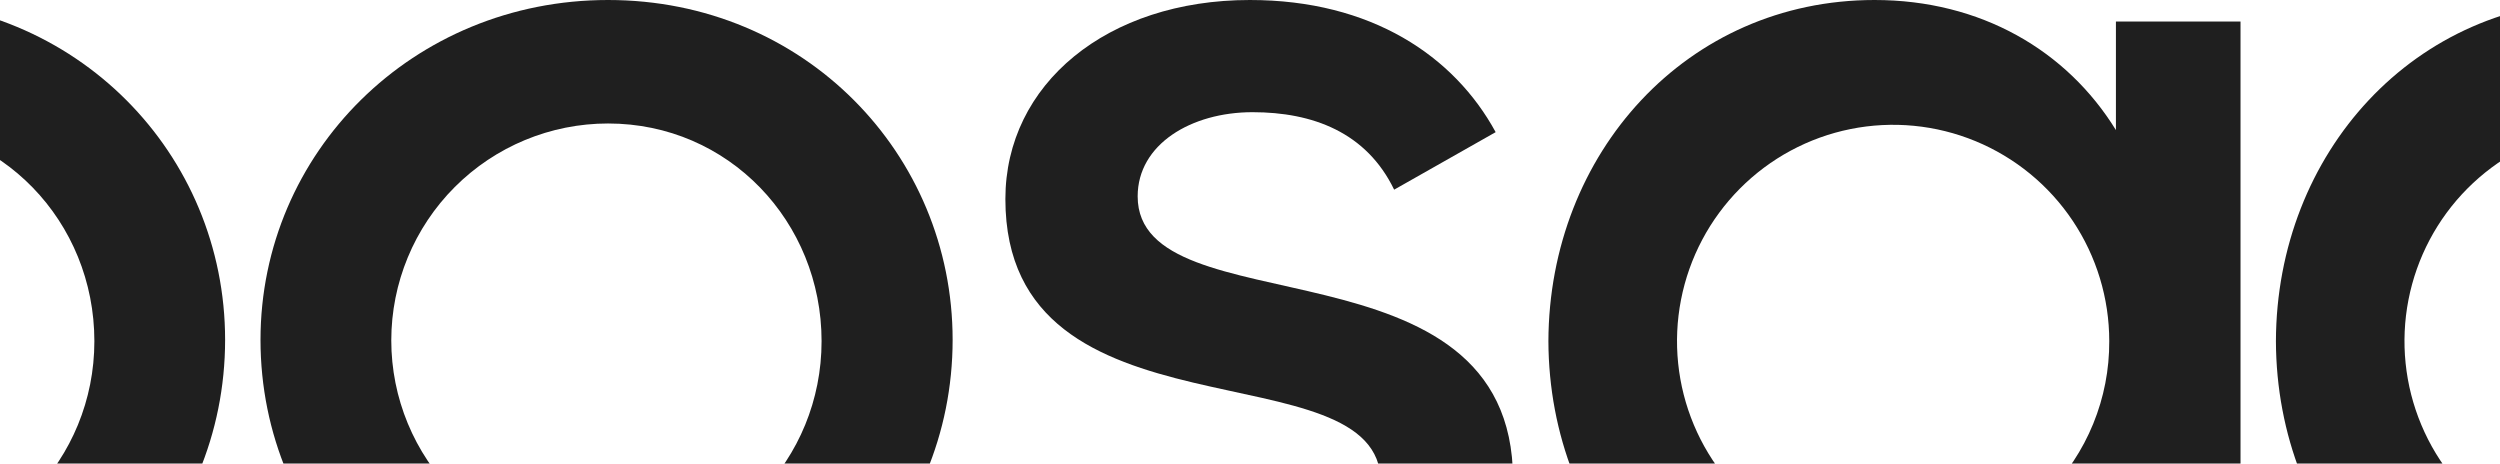
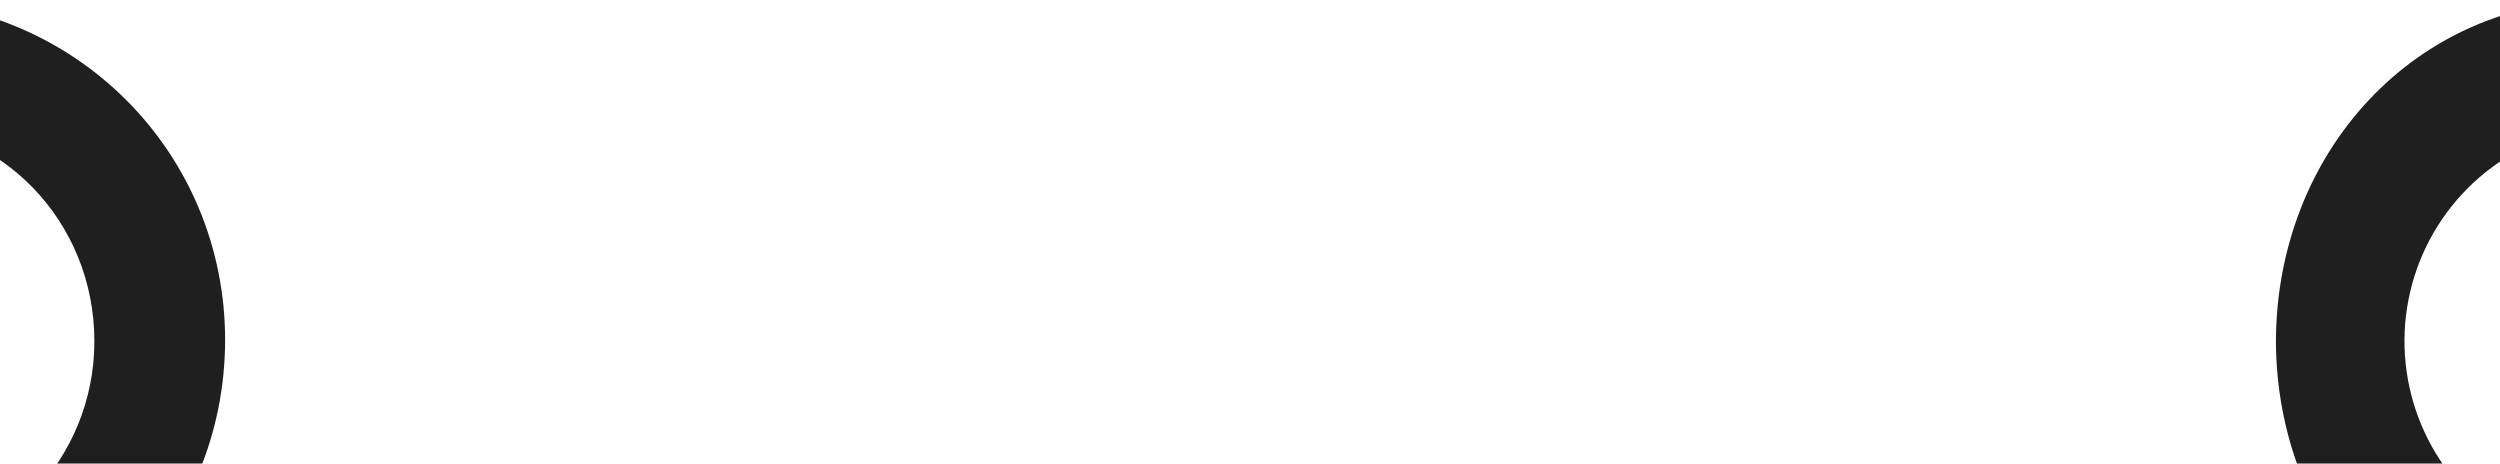
<svg xmlns="http://www.w3.org/2000/svg" width="1440" height="267" viewBox="0 0 1440 267" fill="none">
  <path d="M-269 195.763C-269 87.949 -181.148 0 -68.836 0C44.246 0 129.663 88.686 129.663 195.732C129.663 304.313 43.22 393 -68.836 393C-181.916 393.031 -269 304.378 -269 195.763ZM54.361 196.532C54.361 127.711 0.704 71.128 -68.836 71.128C-101.951 71.128 -133.711 84.293 -157.127 107.727C-180.543 131.161 -193.698 162.943 -193.698 196.083C-193.698 229.224 -180.543 261.007 -157.127 284.441C-133.711 307.873 -101.951 321.038 -68.836 321.038C0.704 321.167 54.361 264.585 54.361 196.532Z" fill="#1F1F1F" />
-   <path d="M150.051 195.763C150.051 87.949 237.895 0 350.23 0C463.303 0 548.714 88.686 548.714 195.732C548.714 304.313 462.278 393 350.23 393C237.094 393.031 150.051 304.378 150.051 195.763ZM473.226 196.532C473.226 127.711 419.731 71.128 350.23 71.128C317.117 71.128 285.361 84.293 261.947 107.727C238.532 131.161 225.378 162.943 225.378 196.083C225.378 229.224 238.532 261.007 261.947 284.441C285.361 307.873 317.117 321.038 350.23 321.038C419.731 321.167 473.226 264.585 473.226 196.532Z" fill="#1F1F1F" />
-   <path d="M569.102 309.191L627.599 276.898C646.832 314.573 677.603 328.414 719.145 328.414C762.257 328.414 795.336 310.729 795.336 277.667C795.336 198.438 579.101 258.444 579.101 114.629C579.101 48.472 637.664 0 719.914 0C789.919 0 837.647 32.294 861.497 76.12L803.031 109.247C787.003 76.153 756.072 64.619 721.453 64.619C686.195 64.619 655.295 83.072 655.295 113.091C655.295 189.98 871.496 133.851 871.496 276.097C871.496 347.636 802.261 393 722.223 393C652.216 393 598.366 365.224 569.102 309.191Z" fill="#1F1F1F" />
-   <path d="M1218.77 12.397V74.929C1190.51 29.055 1140.91 0 1079.75 0C971.592 0 892.232 88.287 891.879 196.5C892.232 304.712 971.592 393 1079.75 393C1140.88 393 1190.51 363.944 1218.77 318.071V383.805H1290.54V12.397H1218.77ZM1091.21 321.114C1066.56 321.266 1042.42 314.086 1021.84 300.487C1001.27 286.888 985.197 267.48 975.657 244.723C966.117 221.966 963.543 196.886 968.26 172.663C972.975 148.44 984.77 126.164 1002.15 108.659C1019.53 91.155 1041.71 79.21 1065.87 74.339C1090.04 69.468 1115.11 71.891 1137.9 81.299C1160.69 90.708 1180.18 106.679 1193.89 127.188C1207.6 147.697 1214.93 171.821 1214.93 196.5C1215.01 212.823 1211.87 229.003 1205.69 244.109C1199.52 259.217 1190.42 272.953 1178.93 284.531C1167.43 296.109 1153.76 305.302 1138.71 311.579C1123.66 317.856 1107.52 321.098 1091.21 321.114Z" fill="#1F1F1F" />
  <path d="M1637.78 12.397V74.929C1609.54 29.055 1559.9 0 1498.78 0C1390.61 0 1311.25 88.287 1310.93 196.5C1311.28 304.712 1390.64 393 1498.81 393C1559.93 393 1609.56 363.944 1637.82 318.071V383.805H1709.59V12.397H1637.78ZM1510.23 321.114C1485.58 321.266 1461.44 314.086 1440.86 300.487C1420.29 286.888 1404.22 267.48 1394.68 244.723C1385.14 221.966 1382.56 196.886 1387.28 172.663C1392 148.44 1403.79 126.164 1421.17 108.659C1438.55 91.155 1460.73 79.21 1484.9 74.339C1509.06 69.468 1534.13 71.891 1556.92 81.299C1579.71 90.708 1599.2 106.679 1612.92 127.188C1626.62 147.697 1633.96 171.821 1633.96 196.5C1634.03 212.823 1630.89 229.003 1624.72 244.109C1618.53 259.217 1609.45 272.953 1597.94 284.531C1586.45 296.109 1572.79 305.302 1557.74 311.579C1542.68 317.856 1526.54 321.098 1510.23 321.114Z" fill="#1F1F1F" />
</svg>